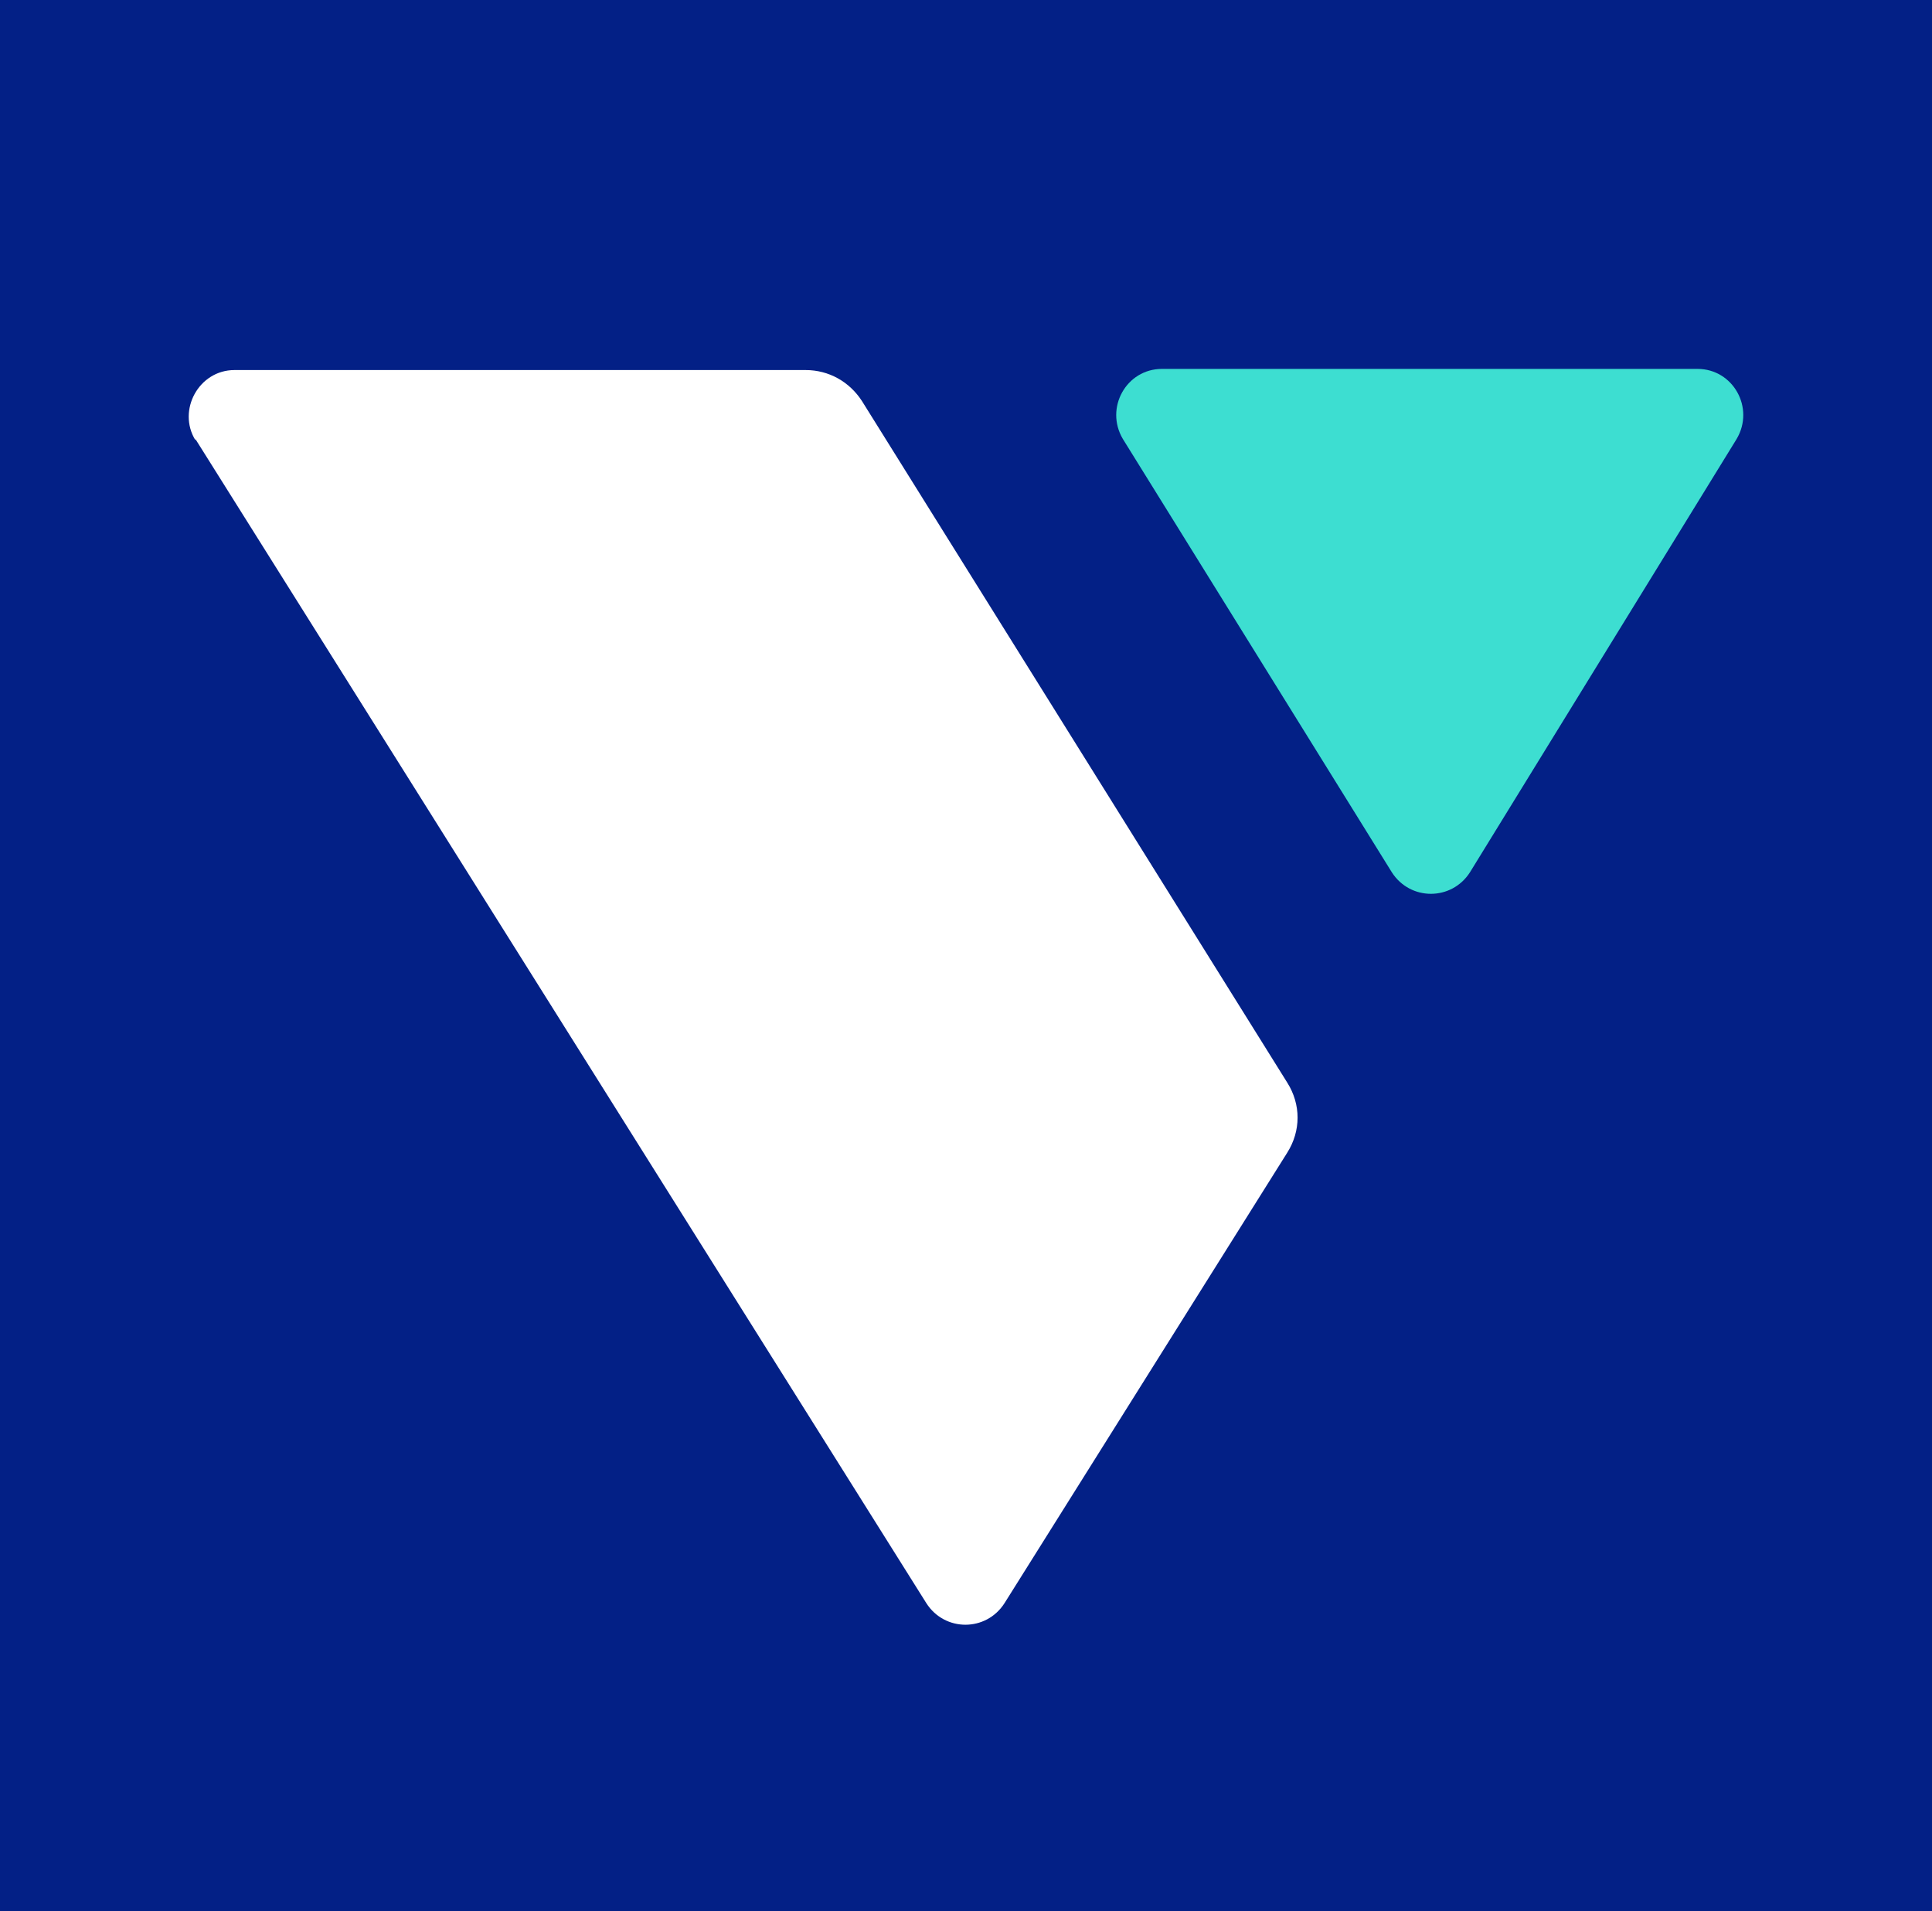
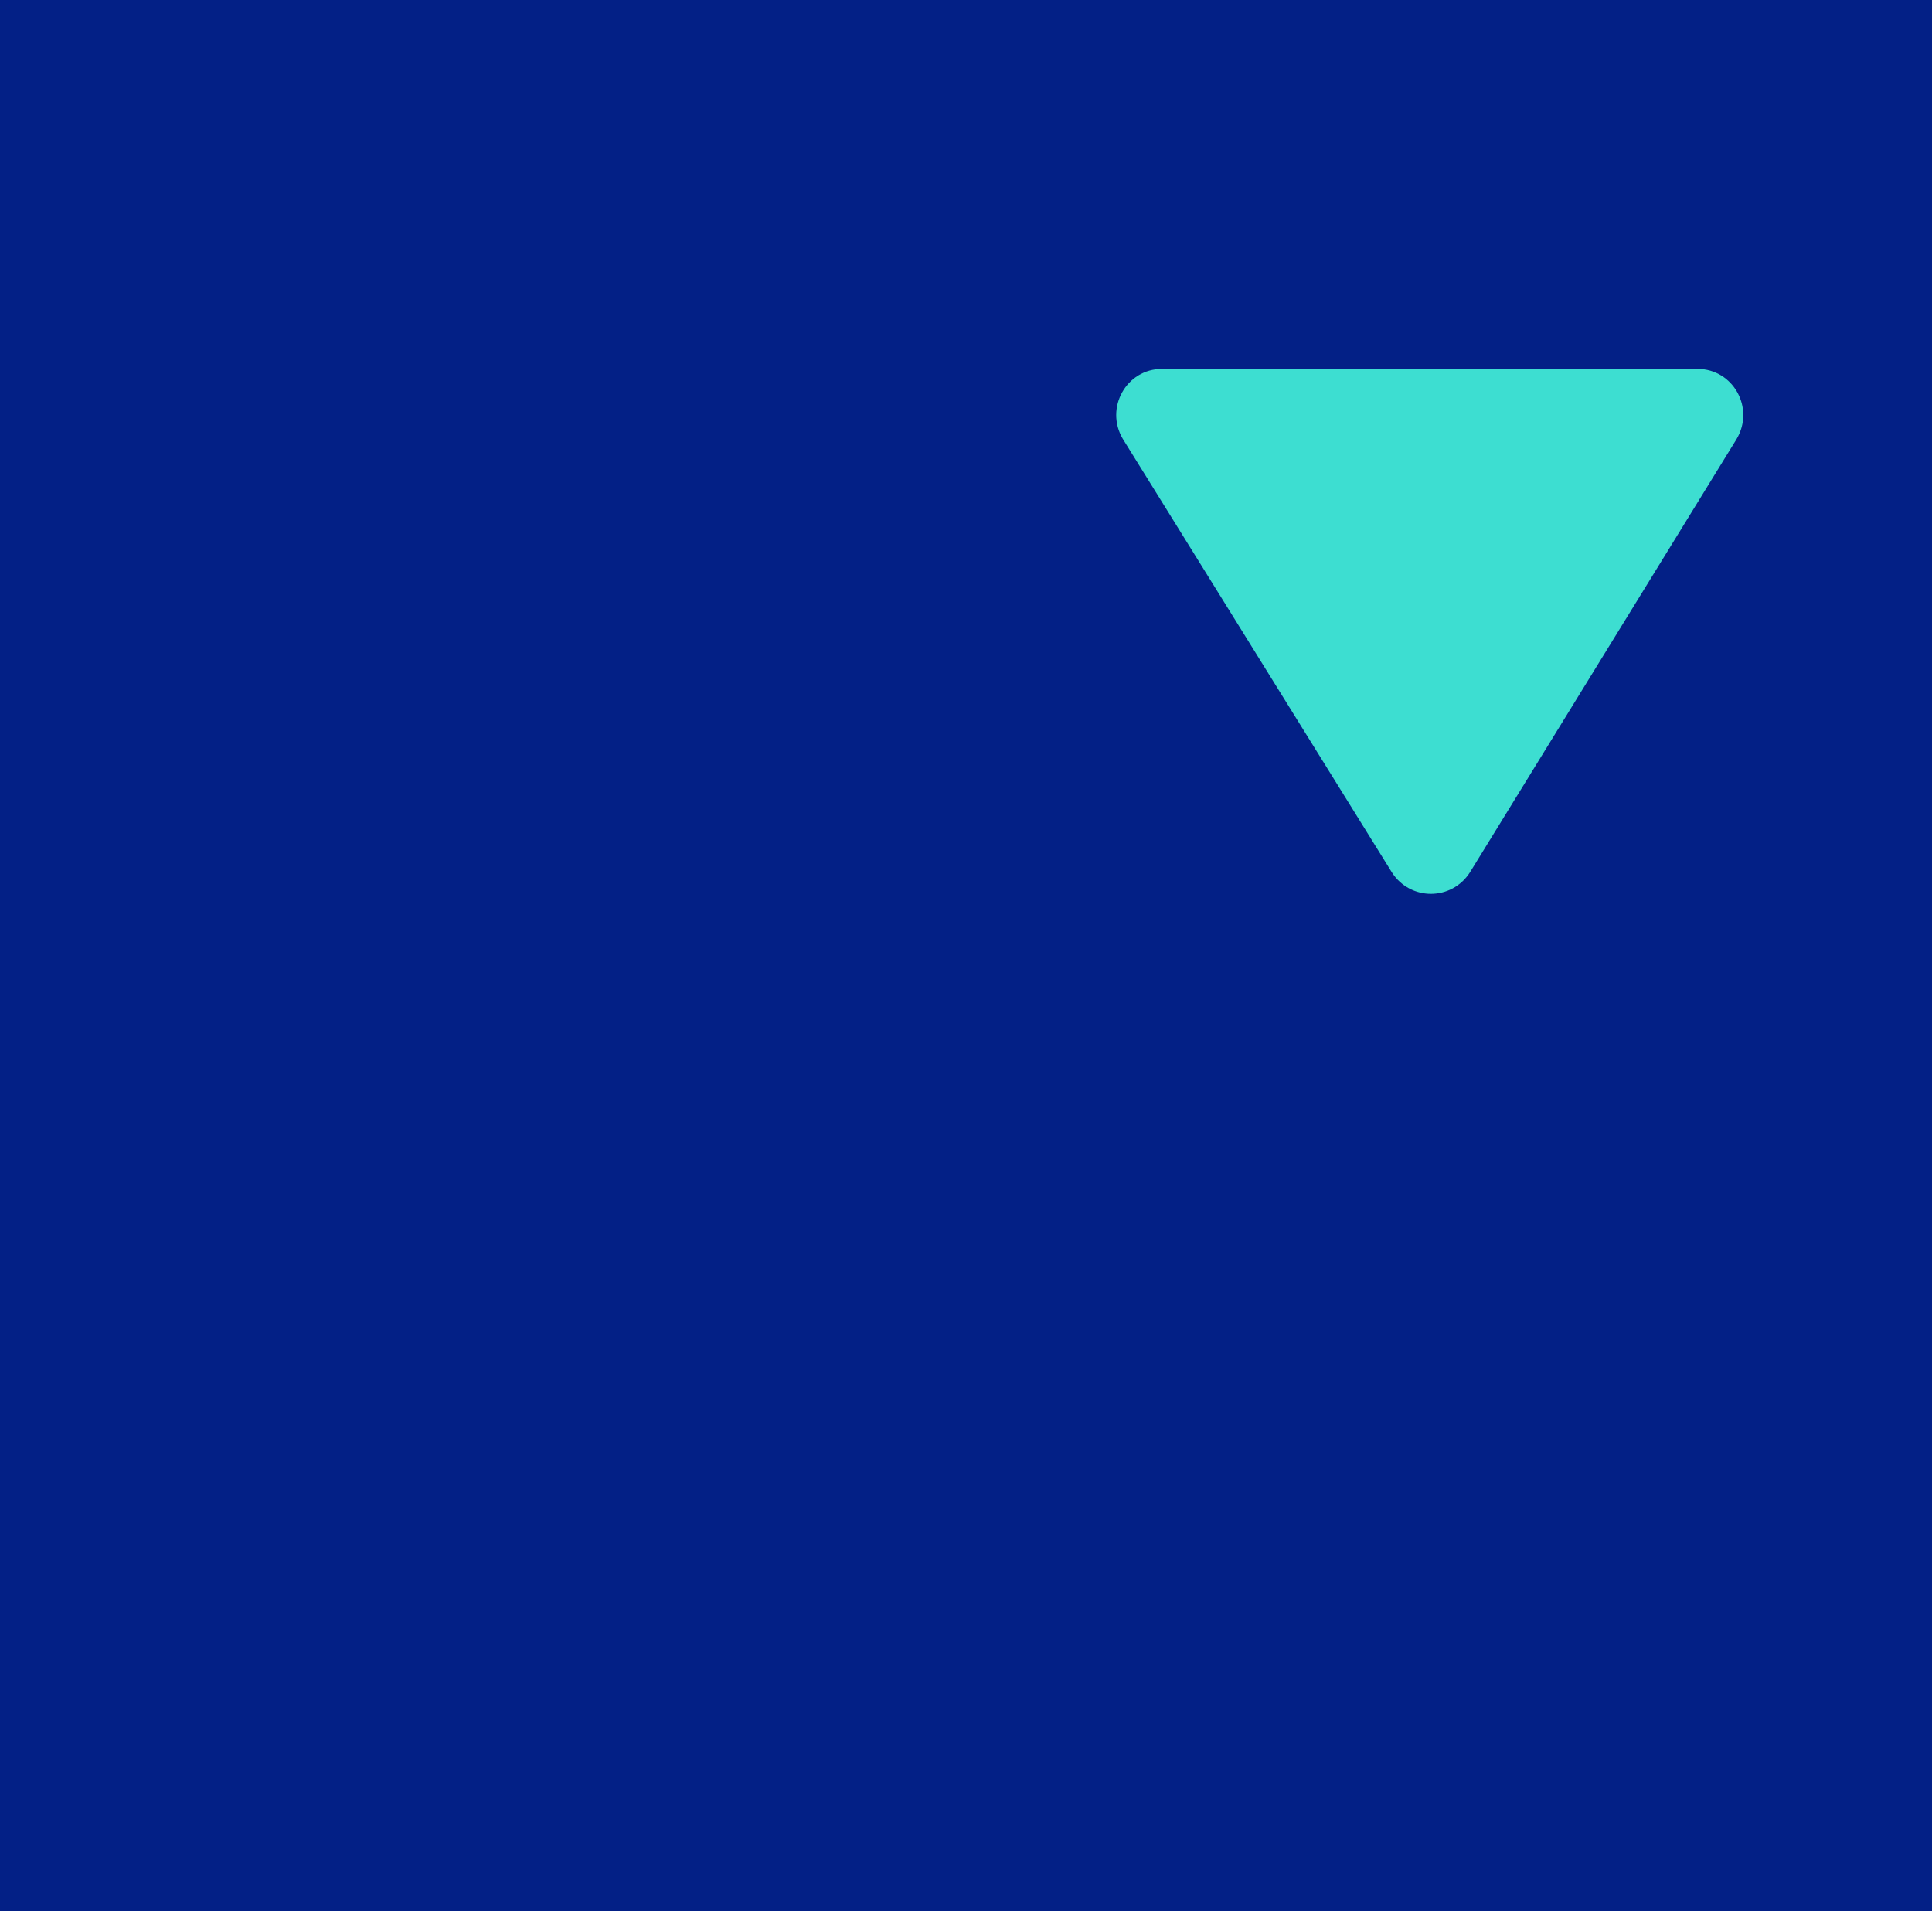
<svg xmlns="http://www.w3.org/2000/svg" id="Layer_1" viewBox="0 0 16.81 16.63">
  <defs>
    <style>.cls-1{fill:#3dded1;}.cls-1,.cls-2,.cls-3{stroke-width:0px;}.cls-2{fill:#032086;}.cls-3{fill:#fff;}</style>
  </defs>
  <rect class="cls-2" width="16.81" height="16.63" />
-   <path class="cls-3" d="M1.7,3.82l6.36,10.13c.16.25.52.25.68,0l2.46-3.92c.12-.19.12-.42,0-.61l-3.7-5.93c-.11-.17-.29-.27-.49-.27H2.04c-.31,0-.5.35-.34.61" />
  <path class="cls-1" d="M9.77,3.82l2.34,3.77c.16.25.52.25.68,0l2.32-3.77c.16-.27-.03-.61-.34-.61h-4.66c-.31,0-.5.34-.34.61" />
</svg>